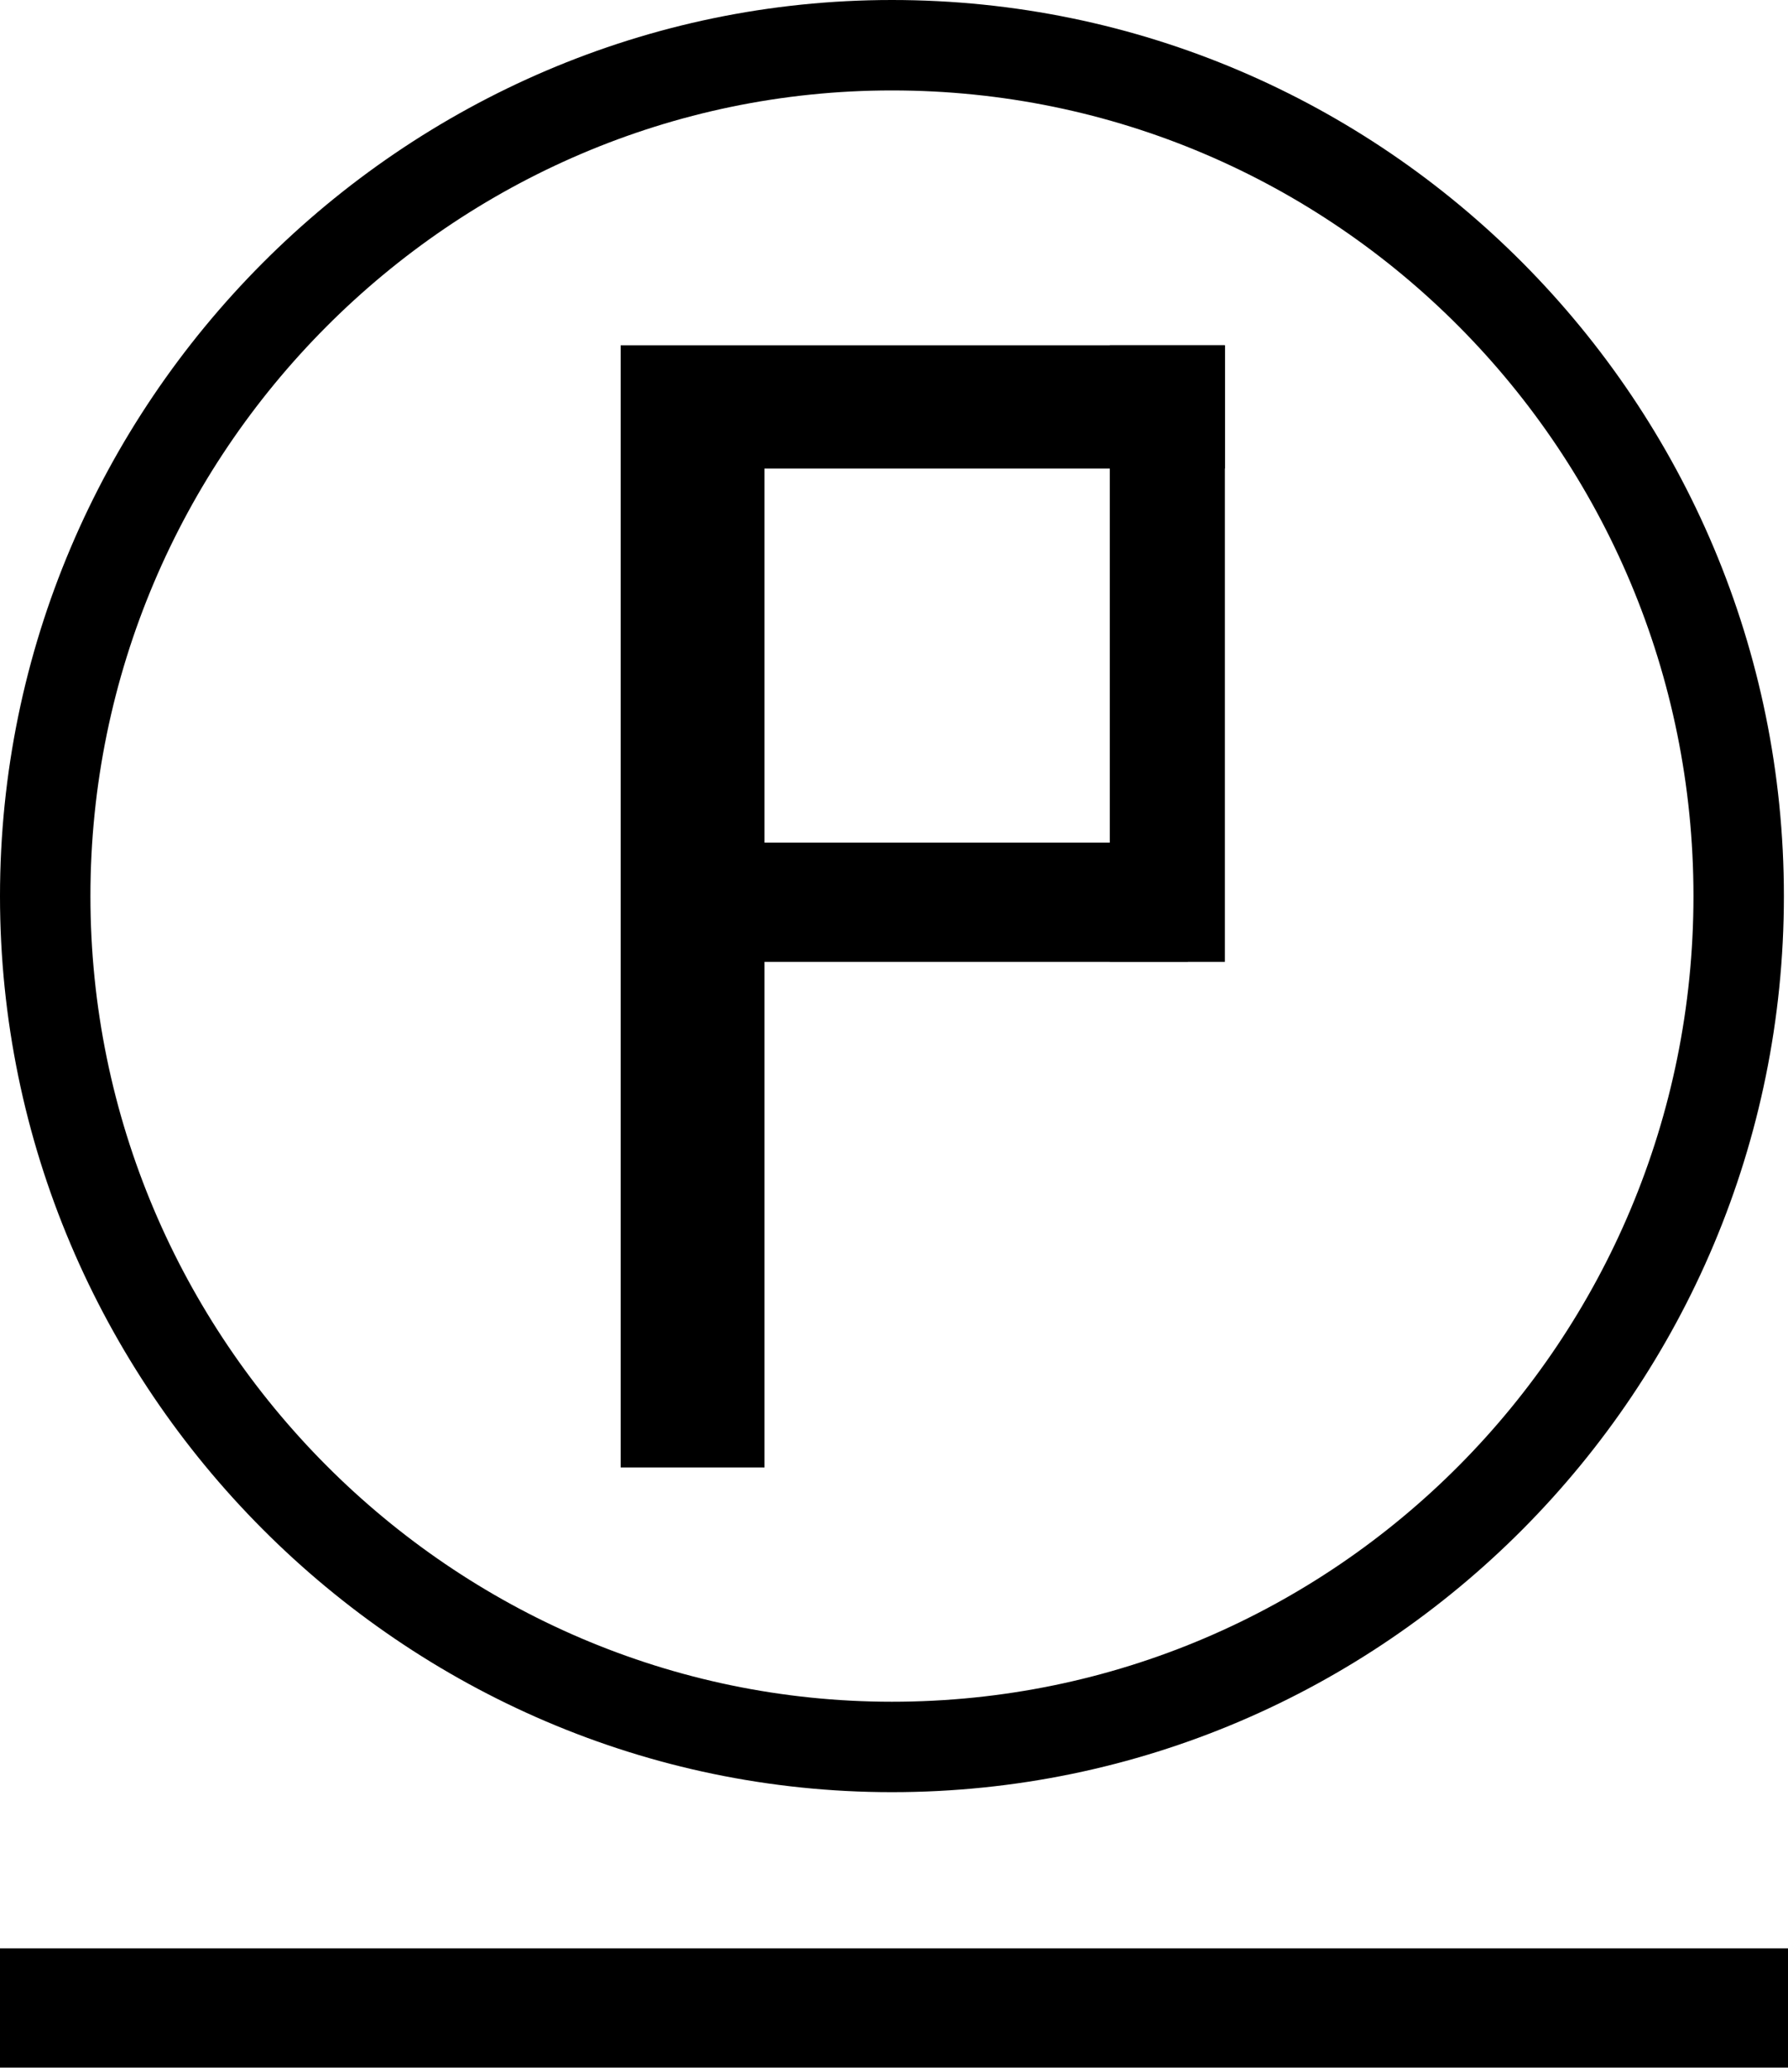
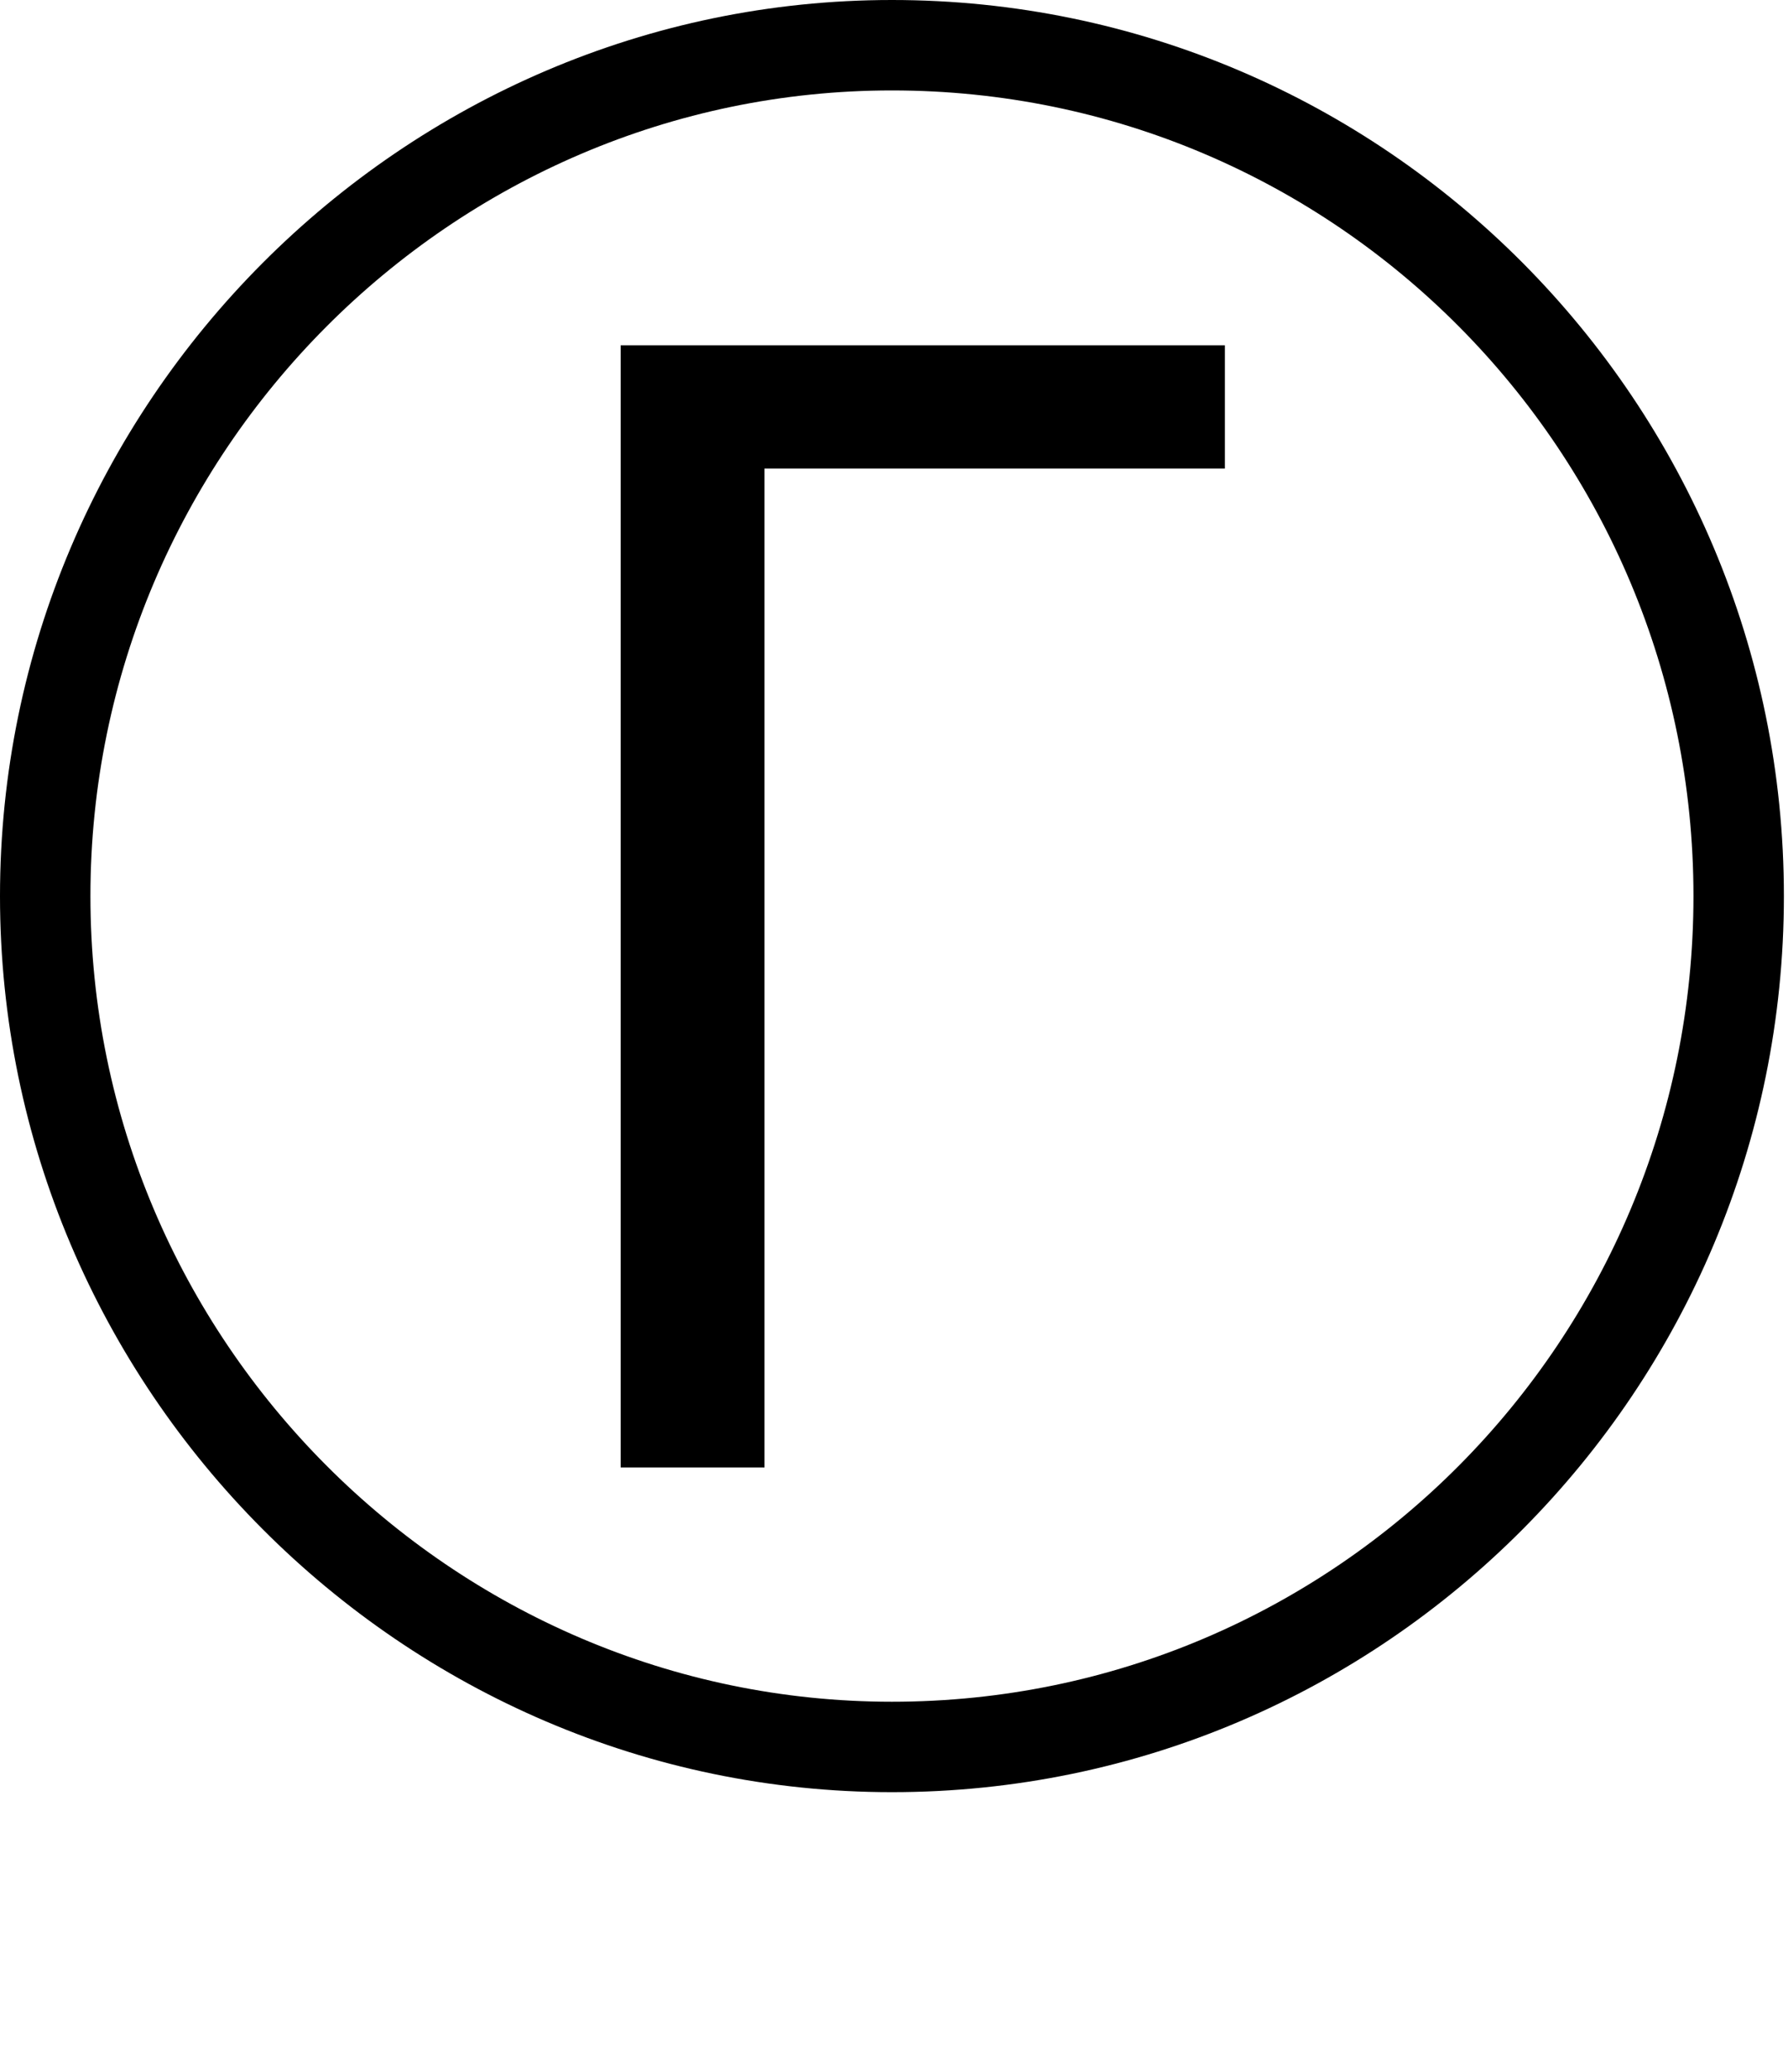
<svg xmlns="http://www.w3.org/2000/svg" version="1.1" id="Ebene_1" x="0px" y="0px" viewBox="0 0 43.5 50.4" style="enable-background:new 0 0 43.5 50.4;" xml:space="preserve">
  <g>
    <path d="M21.7,43.6C9.8,43.6,0,33.8,0,21.8S9.8,0,21.7,0c12,0,21.7,9.8,21.7,21.8S33.7,43.6,21.7,43.6z M21.7,2.2   C11,2.2,2.2,11,2.2,21.8S11,41.4,21.7,41.4c10.8,0,19.5-8.8,19.5-19.6S32.5,2.2,21.7,2.2z" />
  </g>
  <g>
-     <path d="M15.1,8.4h14.7v3H18.6v9.1h10.3v2.9H18.6v12.3h-3.5V8.4z" />
+     <path d="M15.1,8.4h14.7v3H18.6v9.1v2.9H18.6v12.3h-3.5V8.4z" />
  </g>
-   <rect y="47.4" width="43.5" height="2.9" />
-   <rect x="27" y="8.4" width="2.8" height="15" />
</svg>